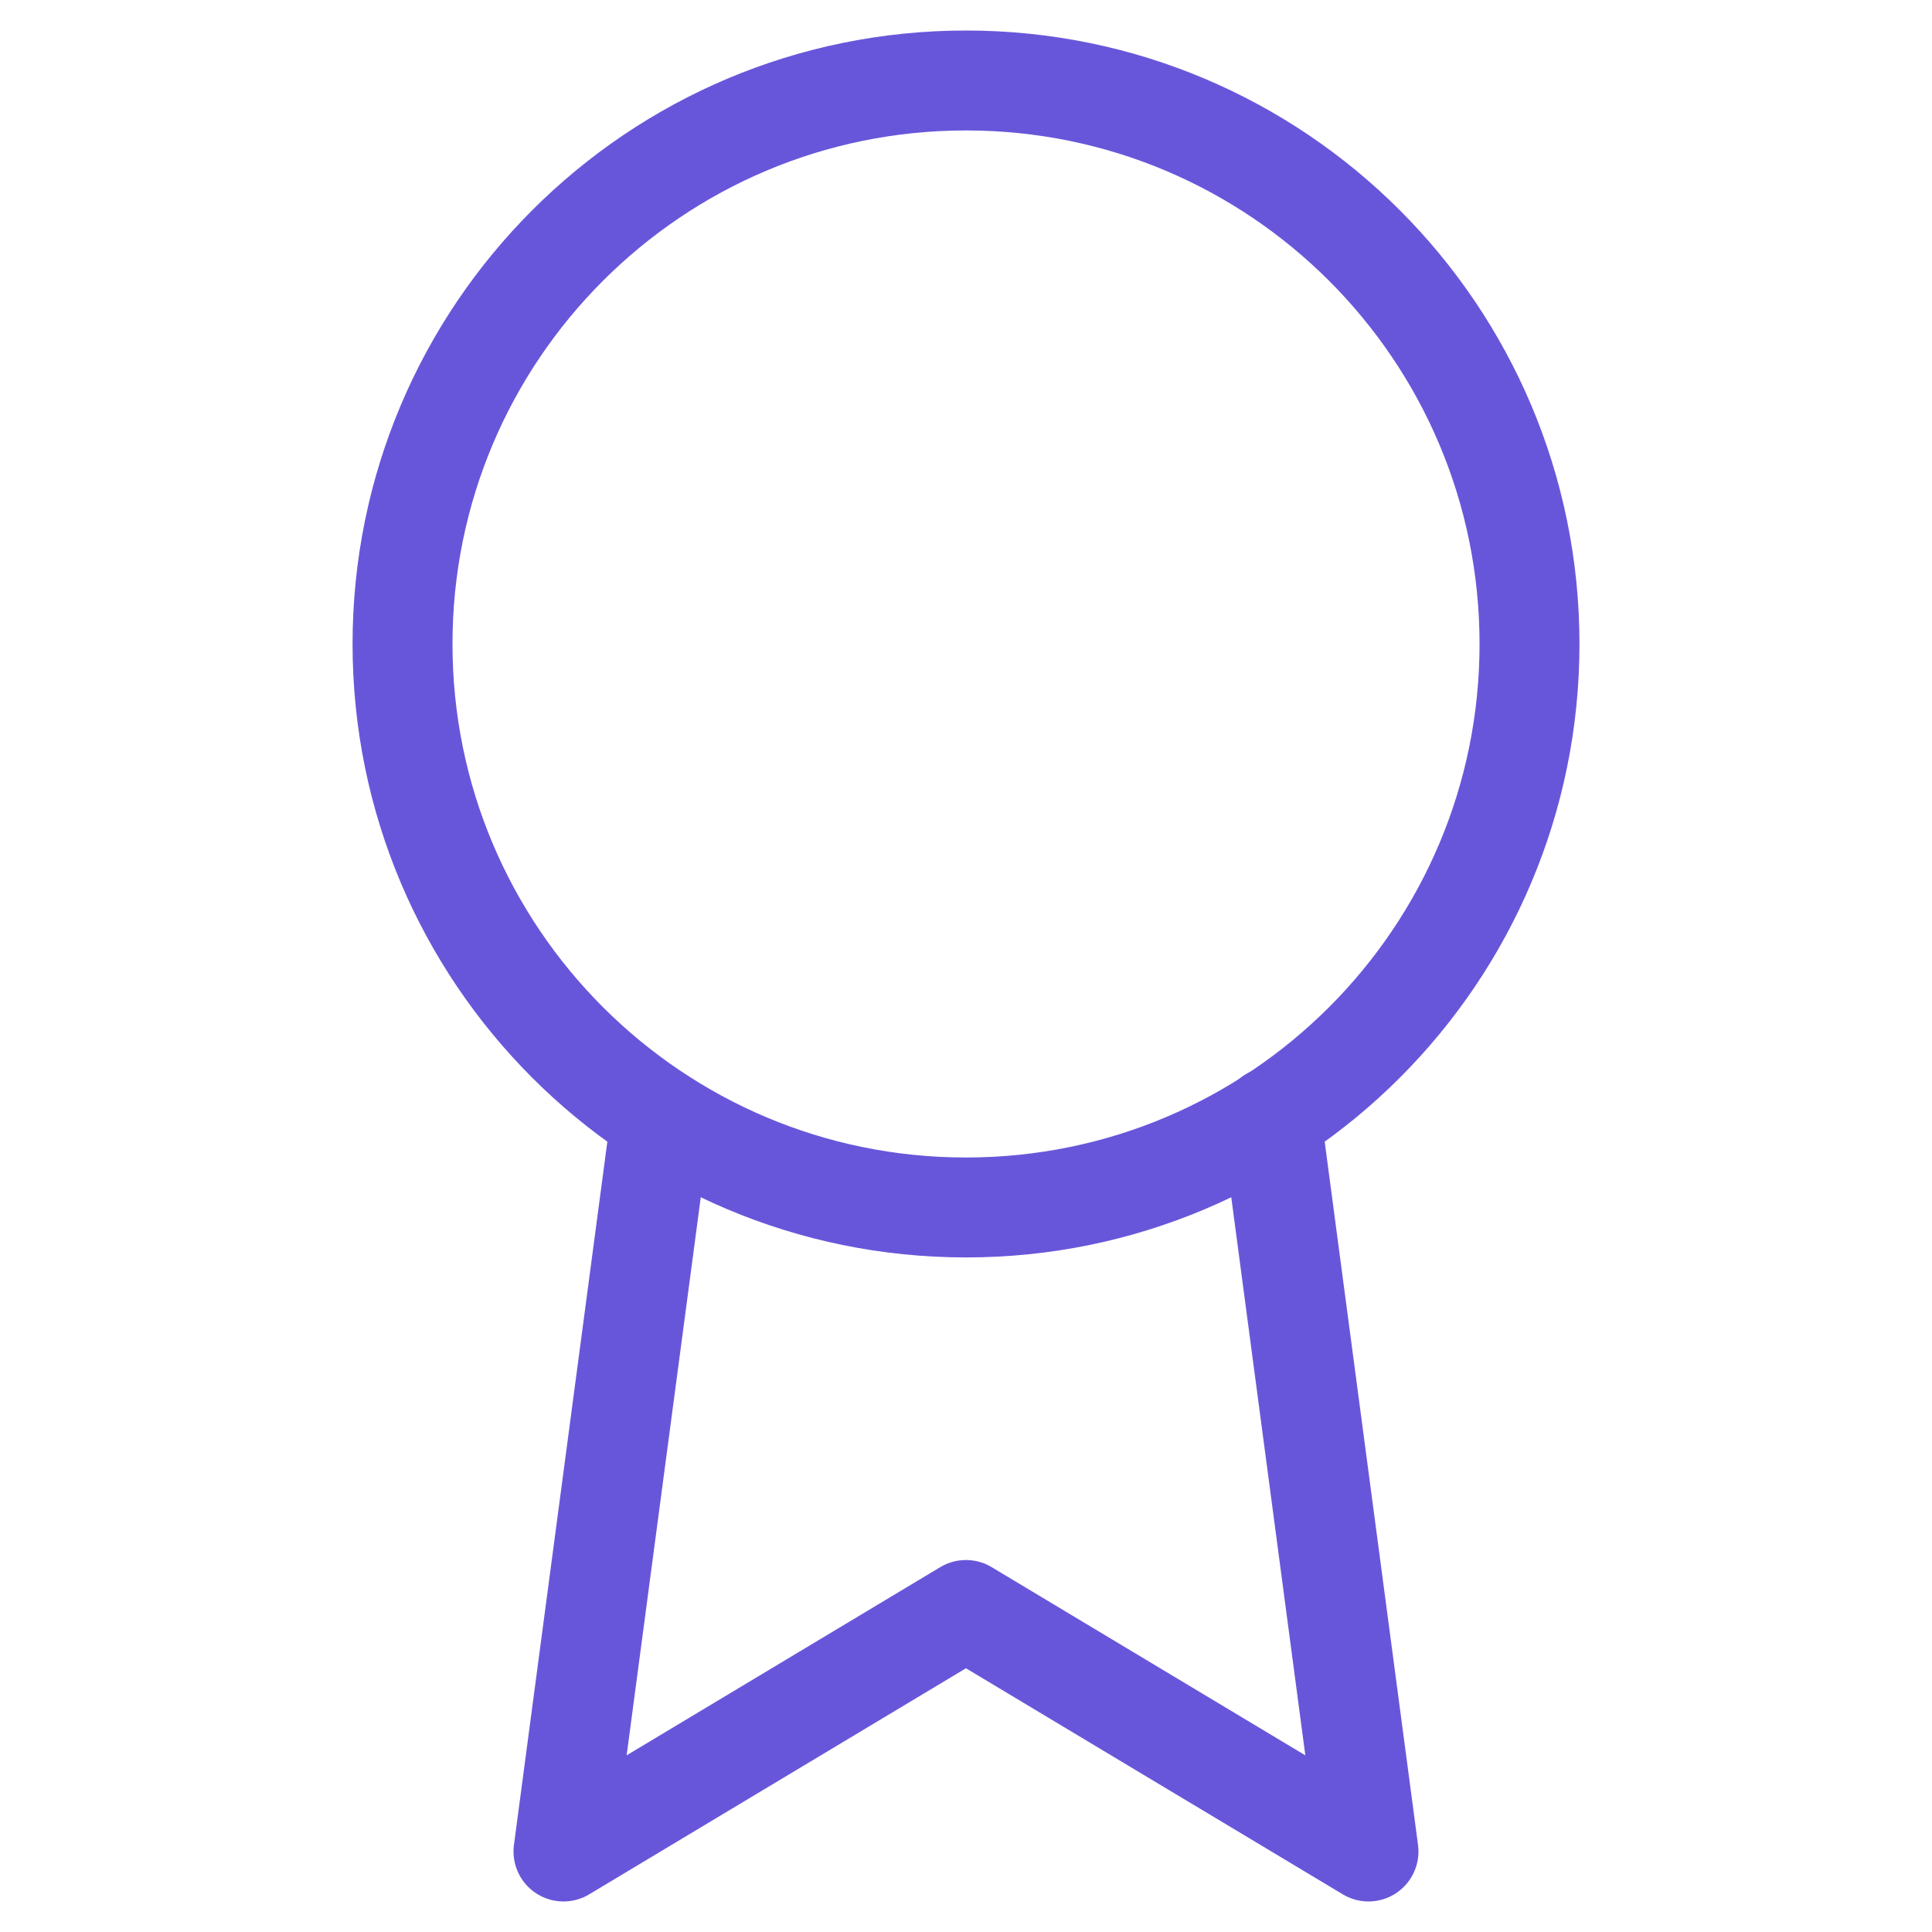
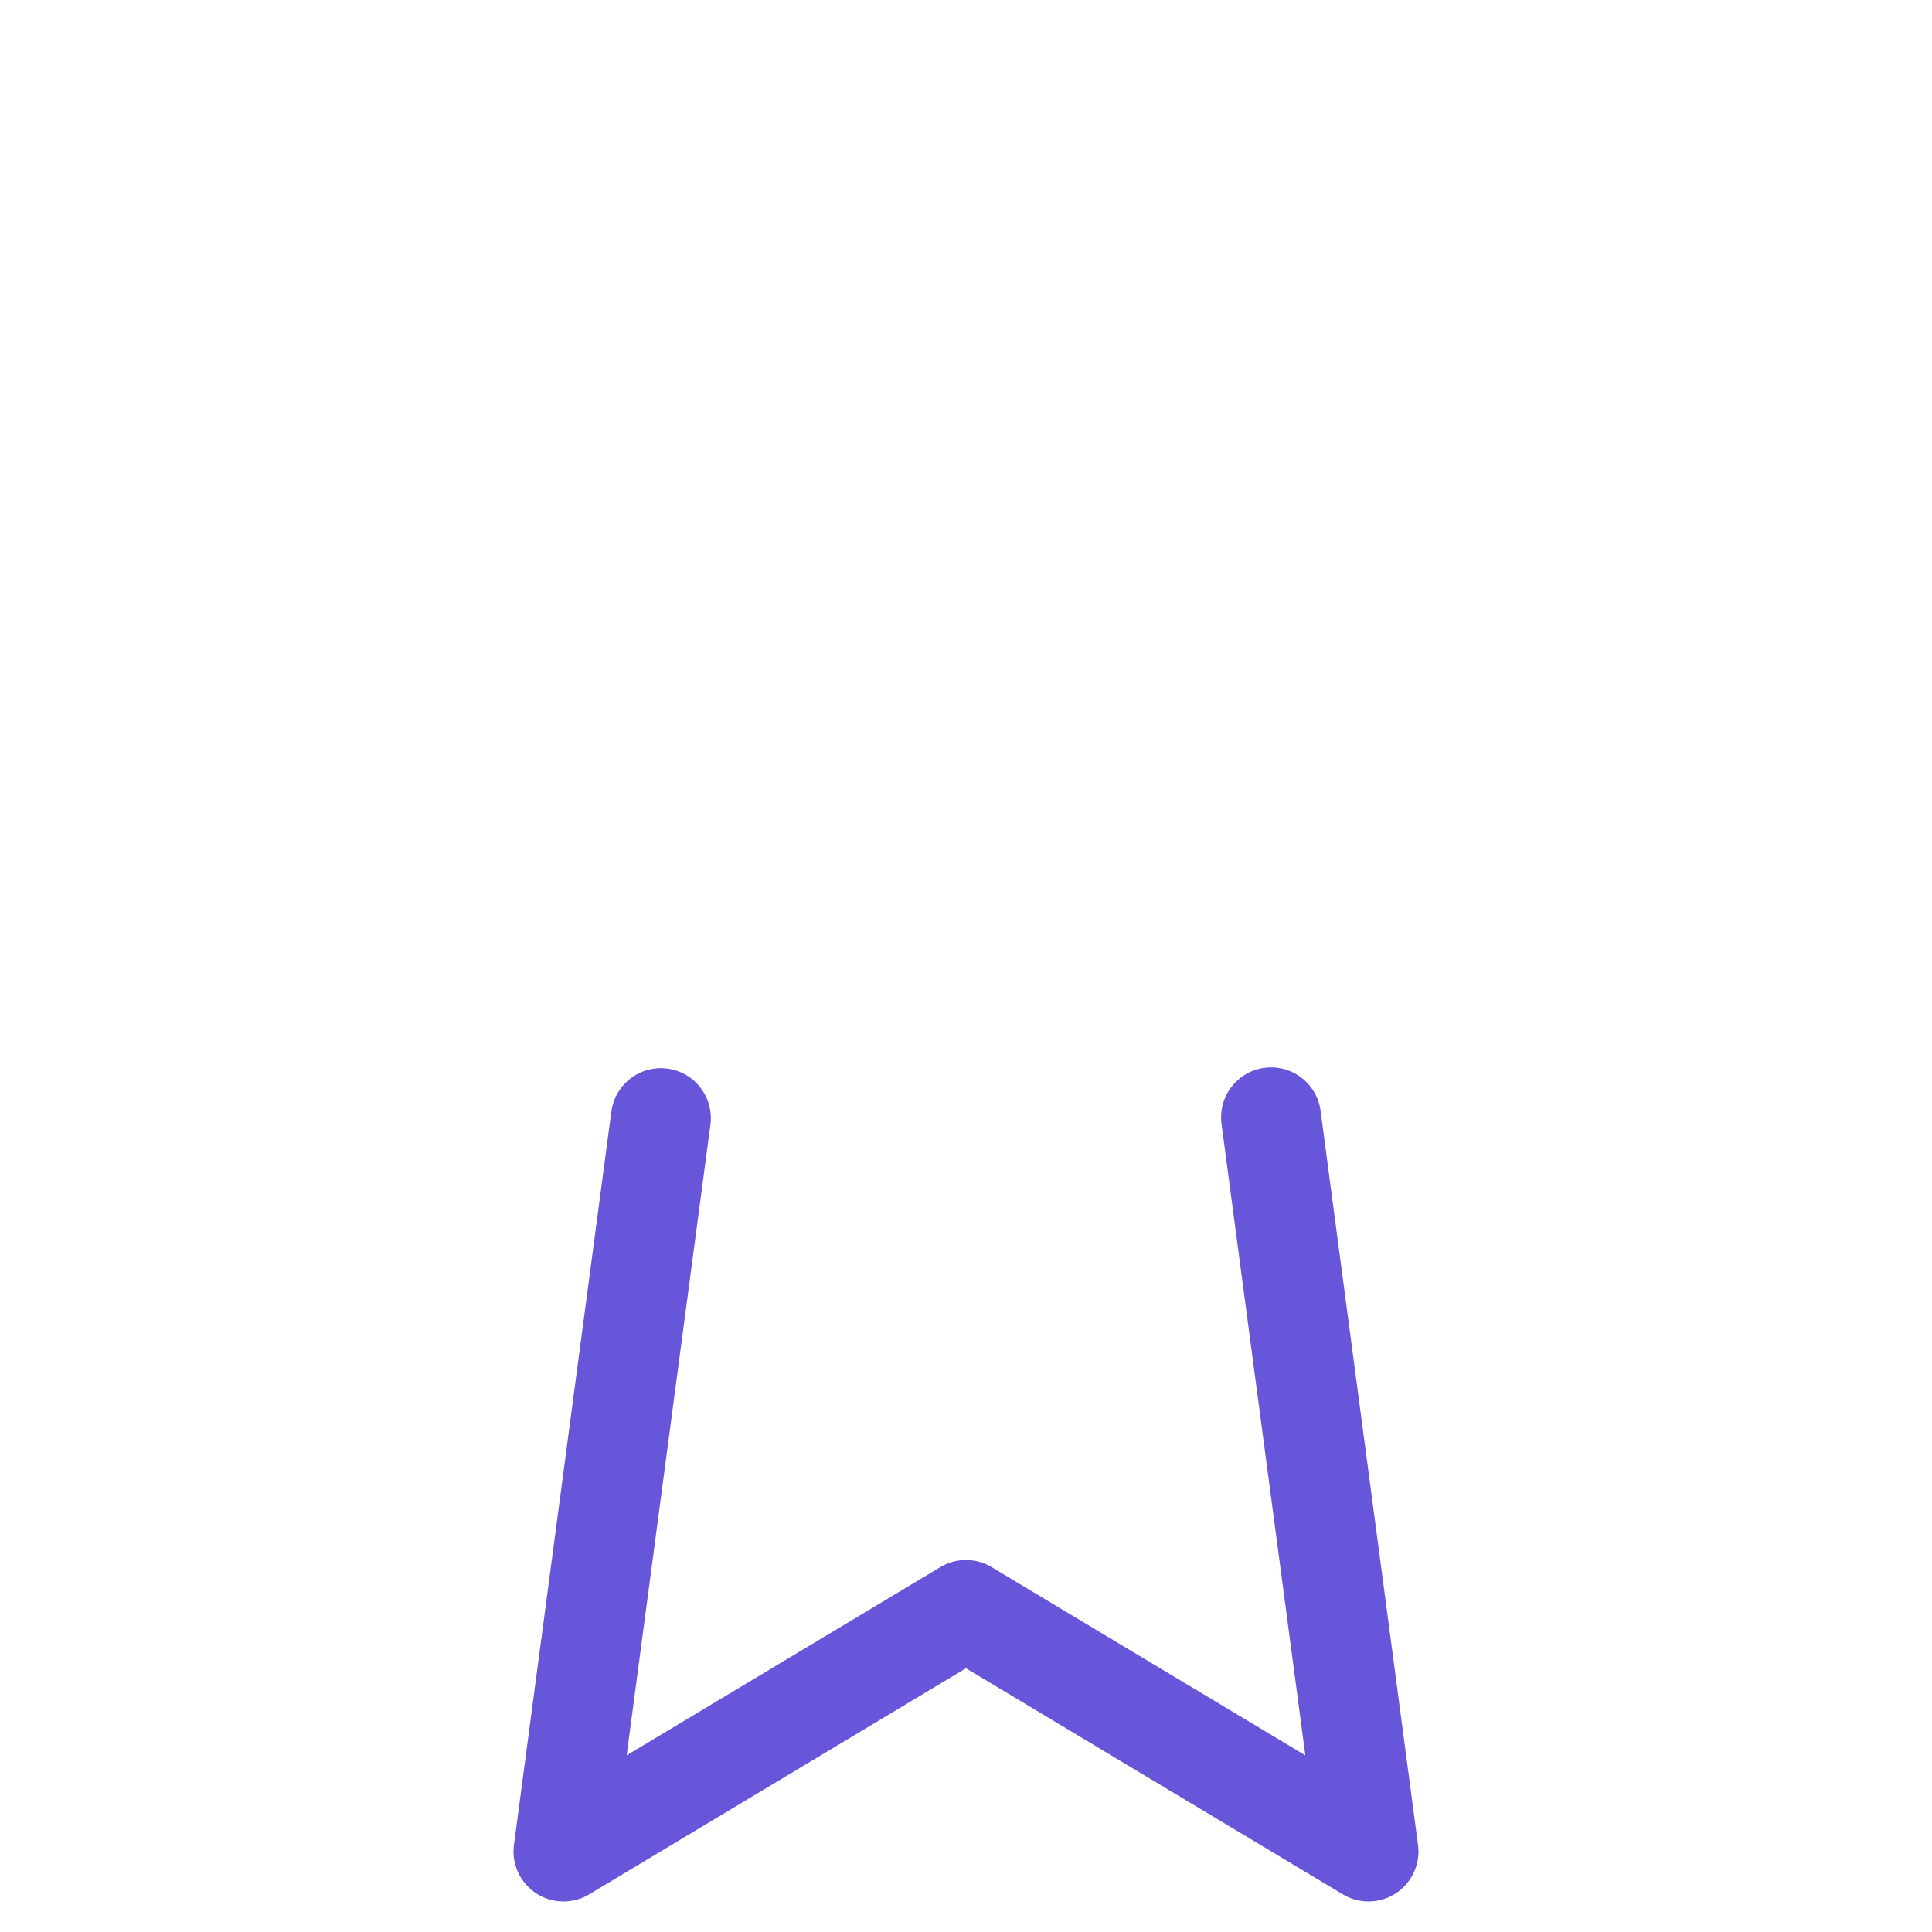
<svg xmlns="http://www.w3.org/2000/svg" width="58" height="58" viewBox="0 0 58 58" fill="none">
-   <path d="M29.001 36.249C38.343 36.249 45.917 28.675 45.917 19.333C45.917 9.99 38.343 2.416 29.001 2.416C19.658 2.416 12.084 9.99 12.084 19.333C12.084 28.675 19.658 36.249 29.001 36.249Z" stroke="#6856DA" stroke-width="3" stroke-linecap="round" stroke-linejoin="round" />
  <path d="M19.84 33.567L16.916 55.583L28.999 48.333L41.083 55.583L38.158 33.543" stroke="#6856DA" stroke-width="3" stroke-linecap="round" stroke-linejoin="round" />
</svg>